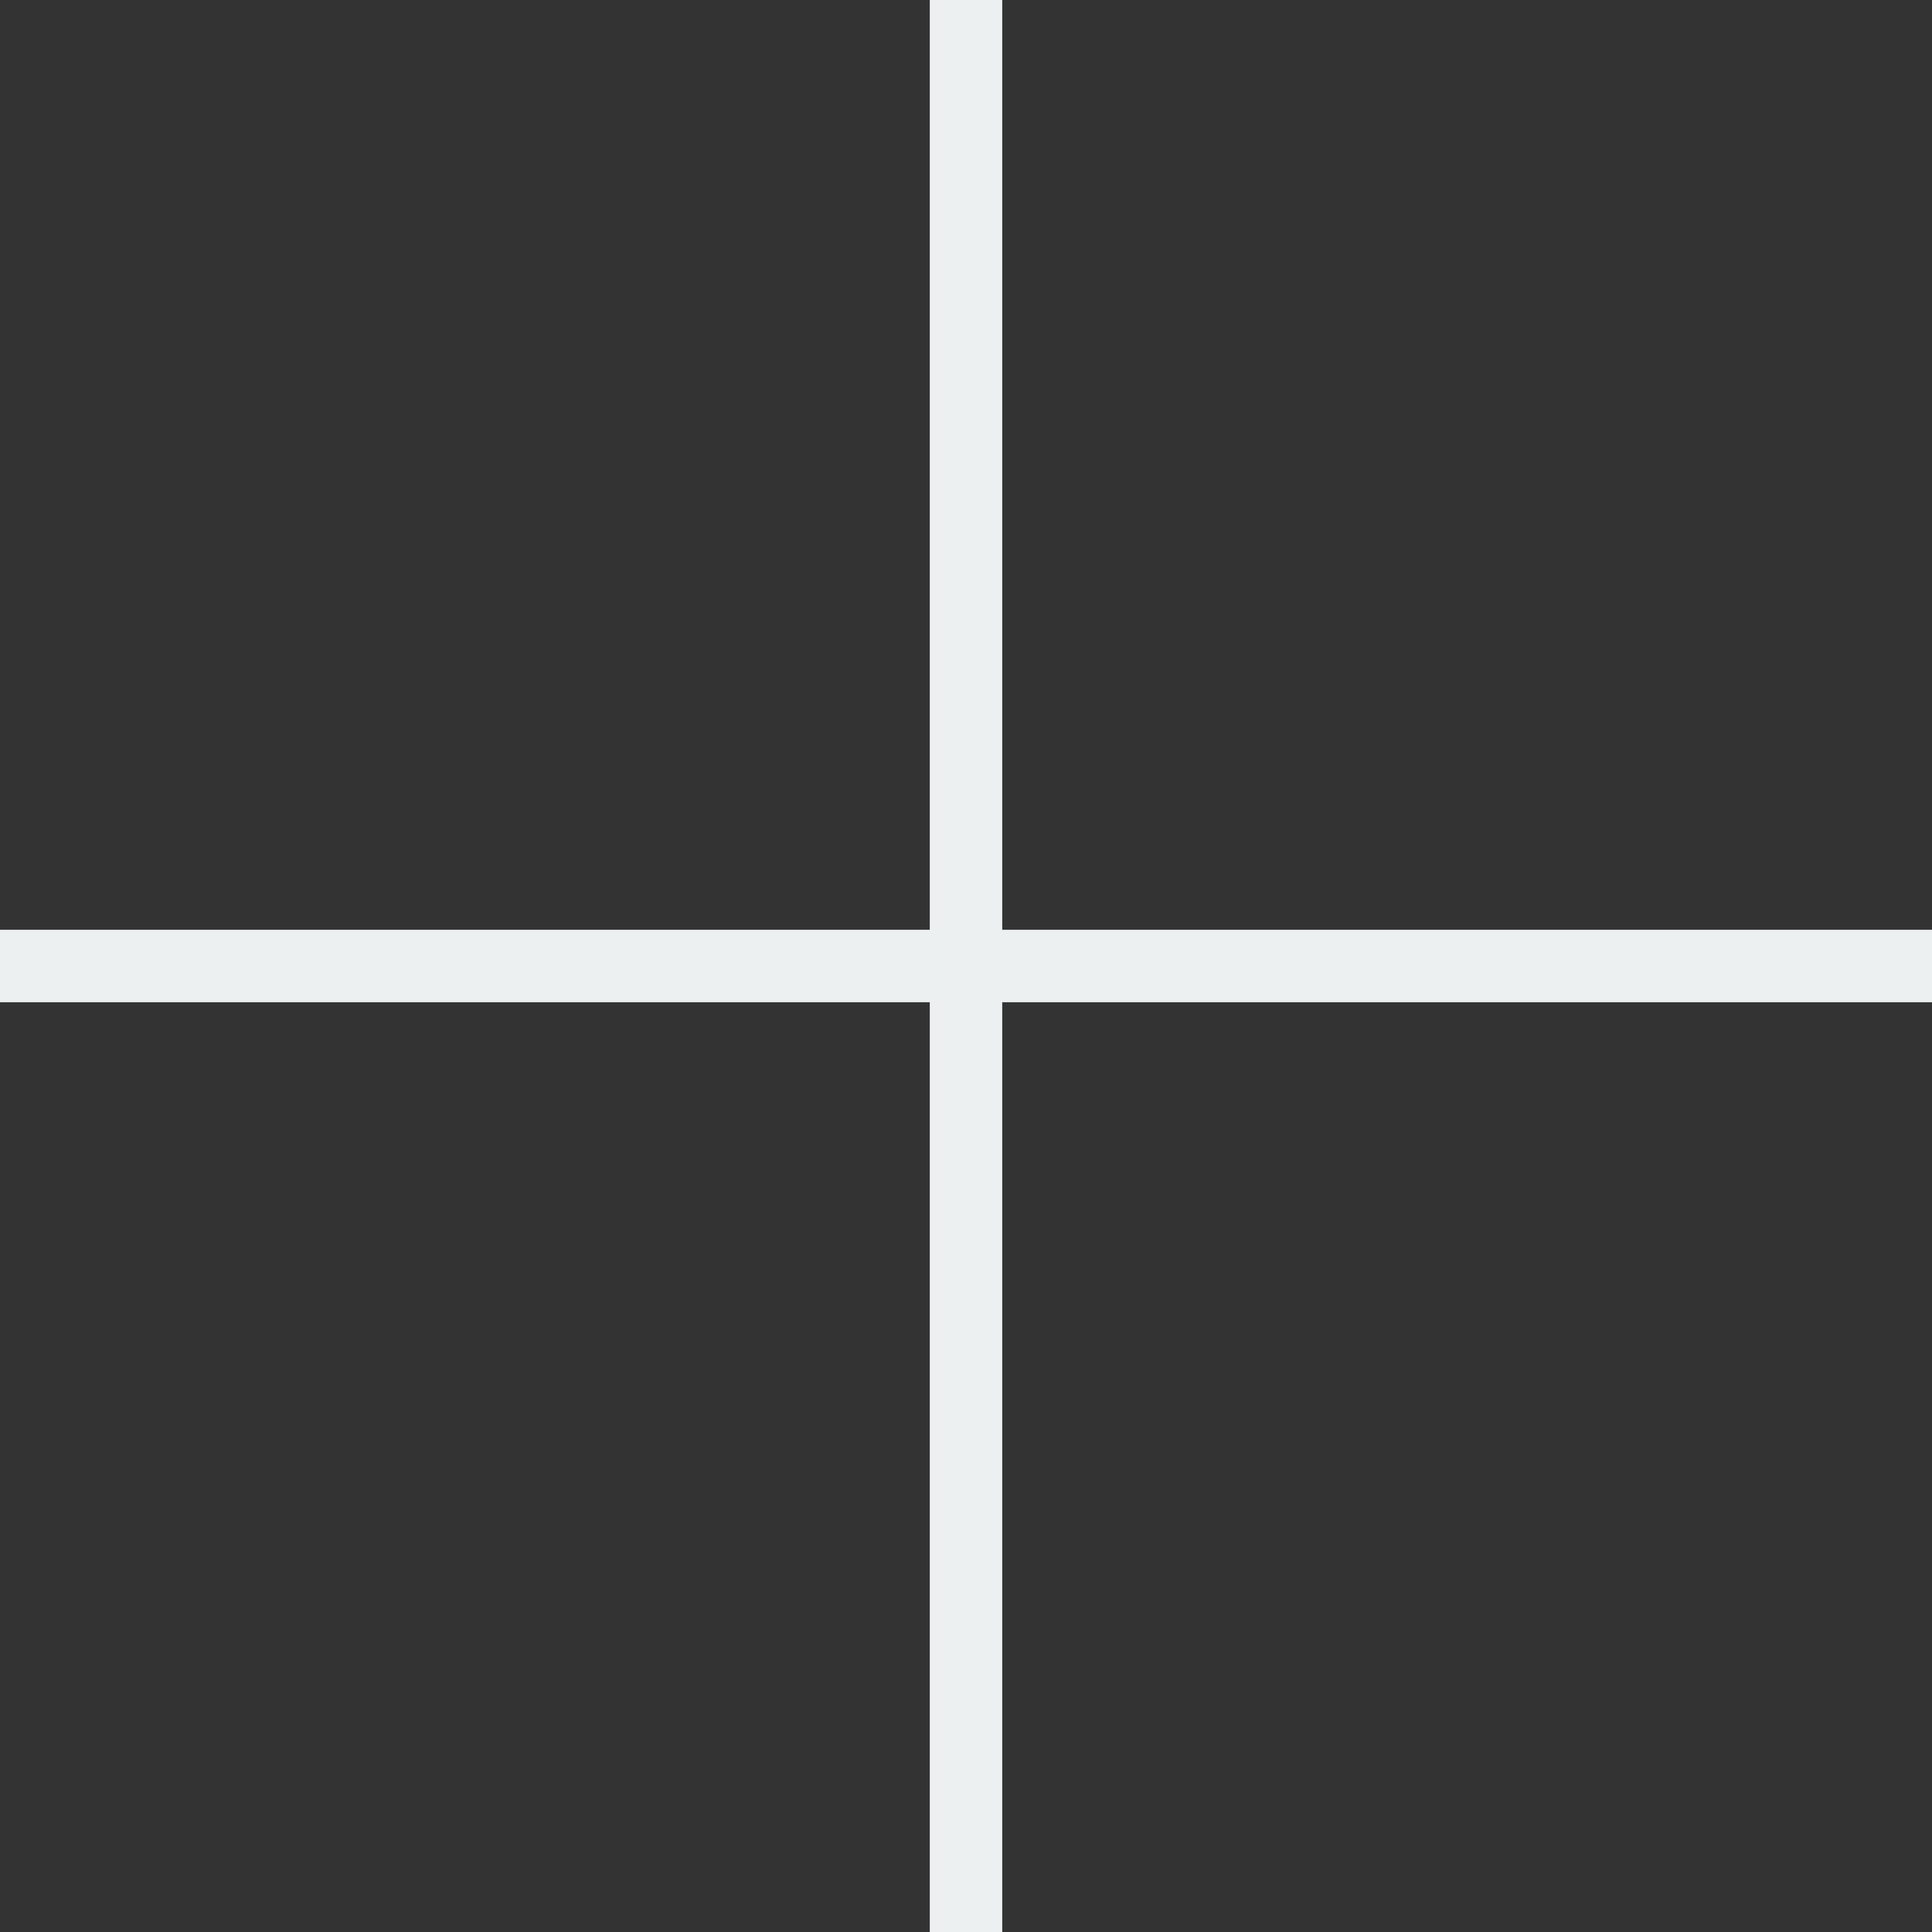
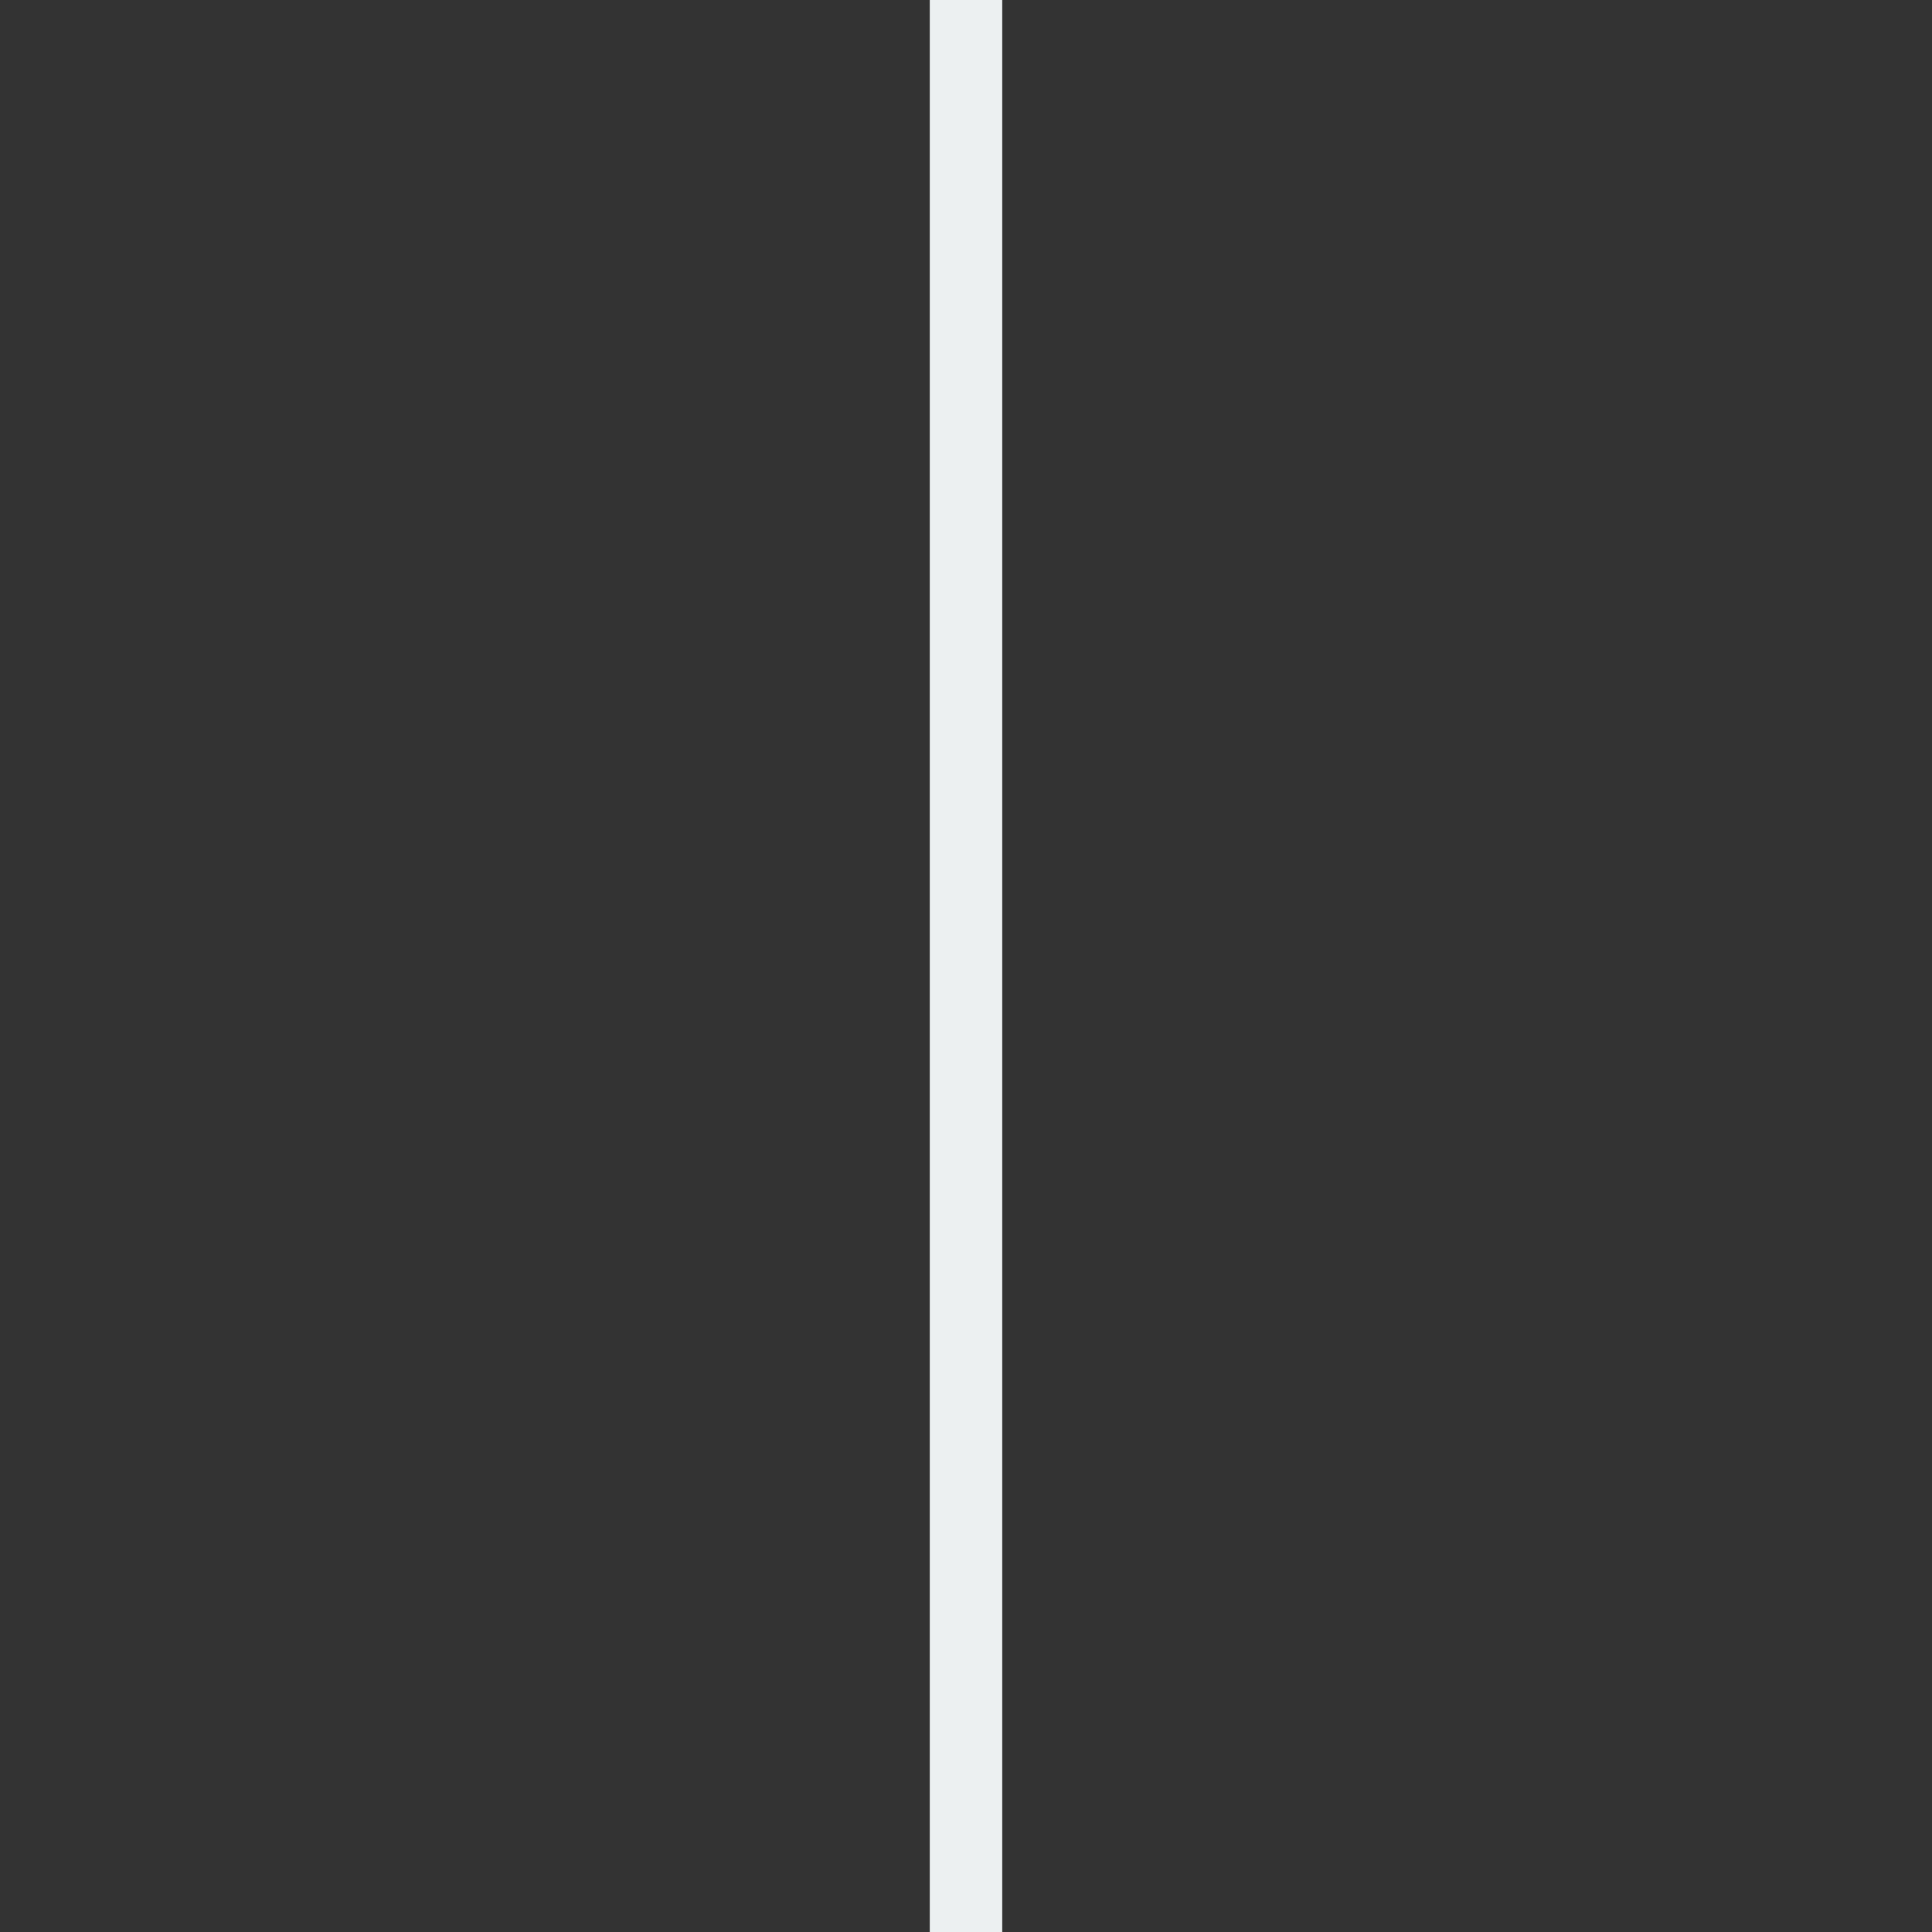
<svg xmlns="http://www.w3.org/2000/svg" width="80" height="80" viewBox="0 0 80 80">
  <rect x="0" y="0" width="80" height="80" fill="#333333" stroke="none" />
  <style>.st0{fill:#ECF0F1;stroke:#ECF0F1;stroke-width:3;stroke-miterlimit:10;} .st1{fill:#ECF0F1;stroke:#ECF0F1;stroke-width:3;stroke-miterlimit:10;}</style>
  <path class="st0" d="M40 0v80" />
-   <path class="st1" d="M0 40h80" />
</svg>